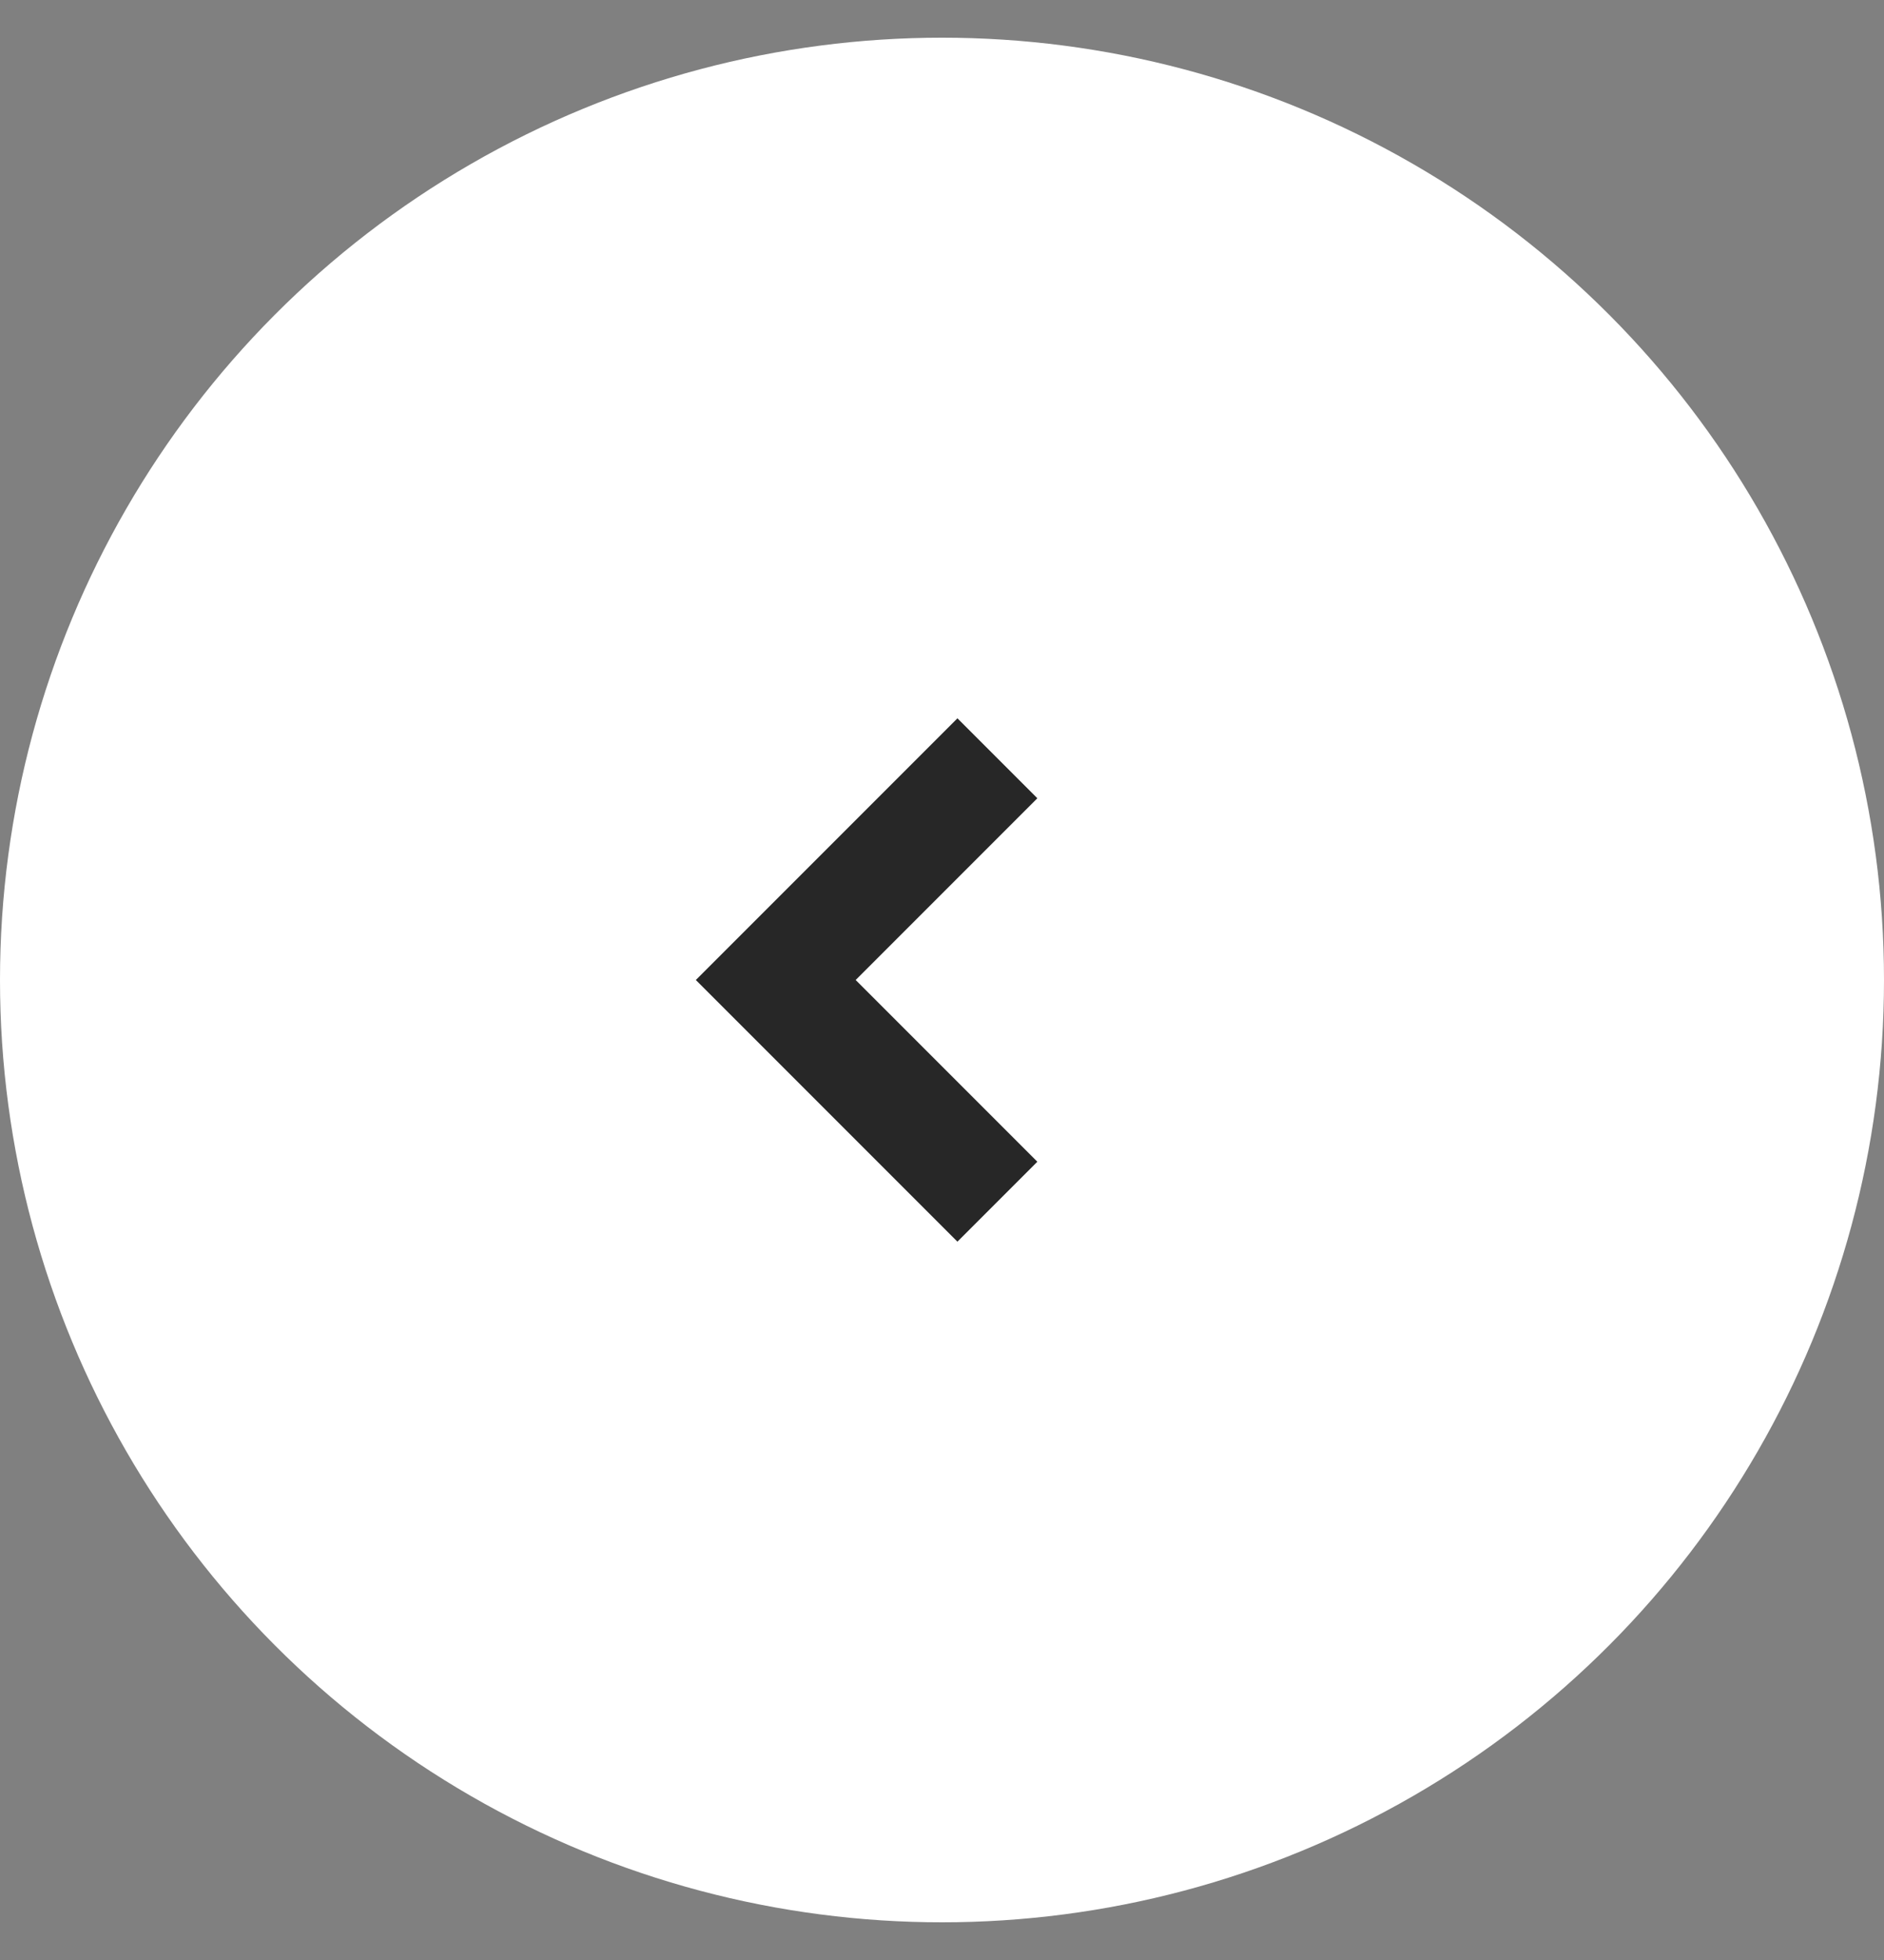
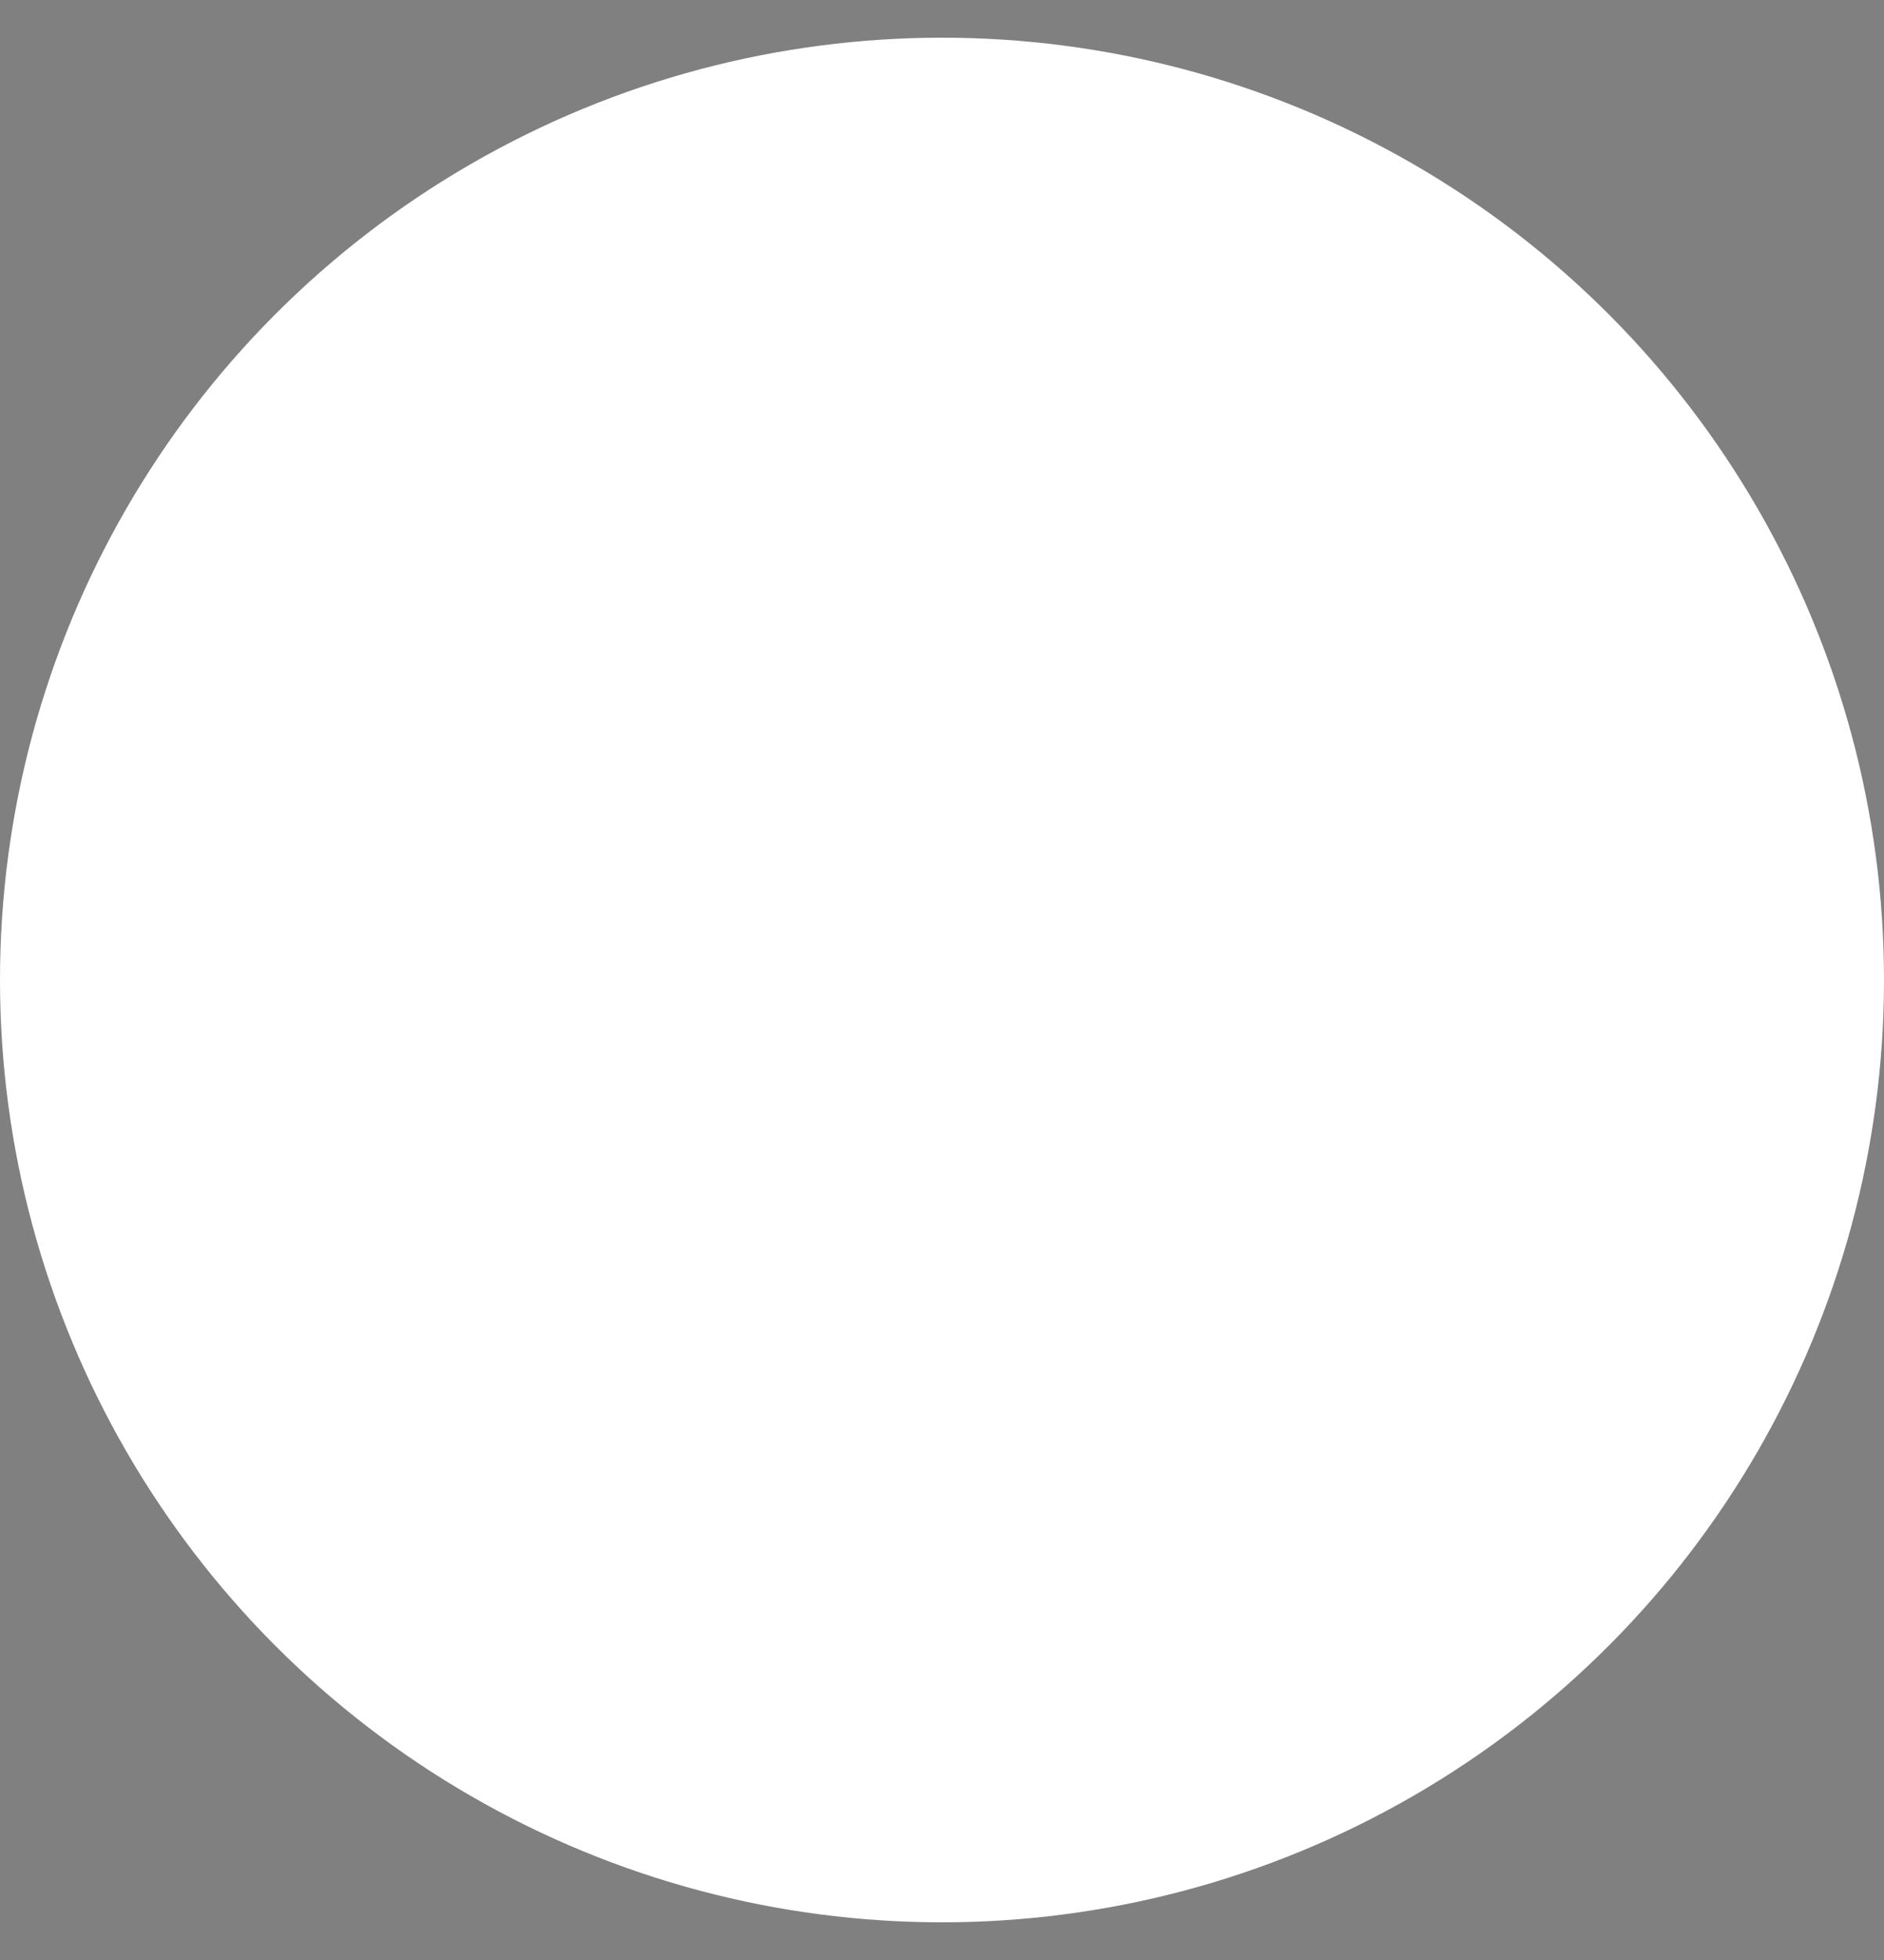
<svg xmlns="http://www.w3.org/2000/svg" width="25" height="26" viewBox="0 0 25 26" fill="none">
  <rect x="0" y="0" width="25" height="26" fill="#808080" stroke="none" />
  <circle cx="12.5" cy="13" r="12.5" transform="rotate(-180 12.5 13)" fill="white" />
-   <path d="M13.235 10.059L11.765 11.529L10.294 13L13.235 15.941" stroke="#272727" stroke-width="1.5" />
</svg>